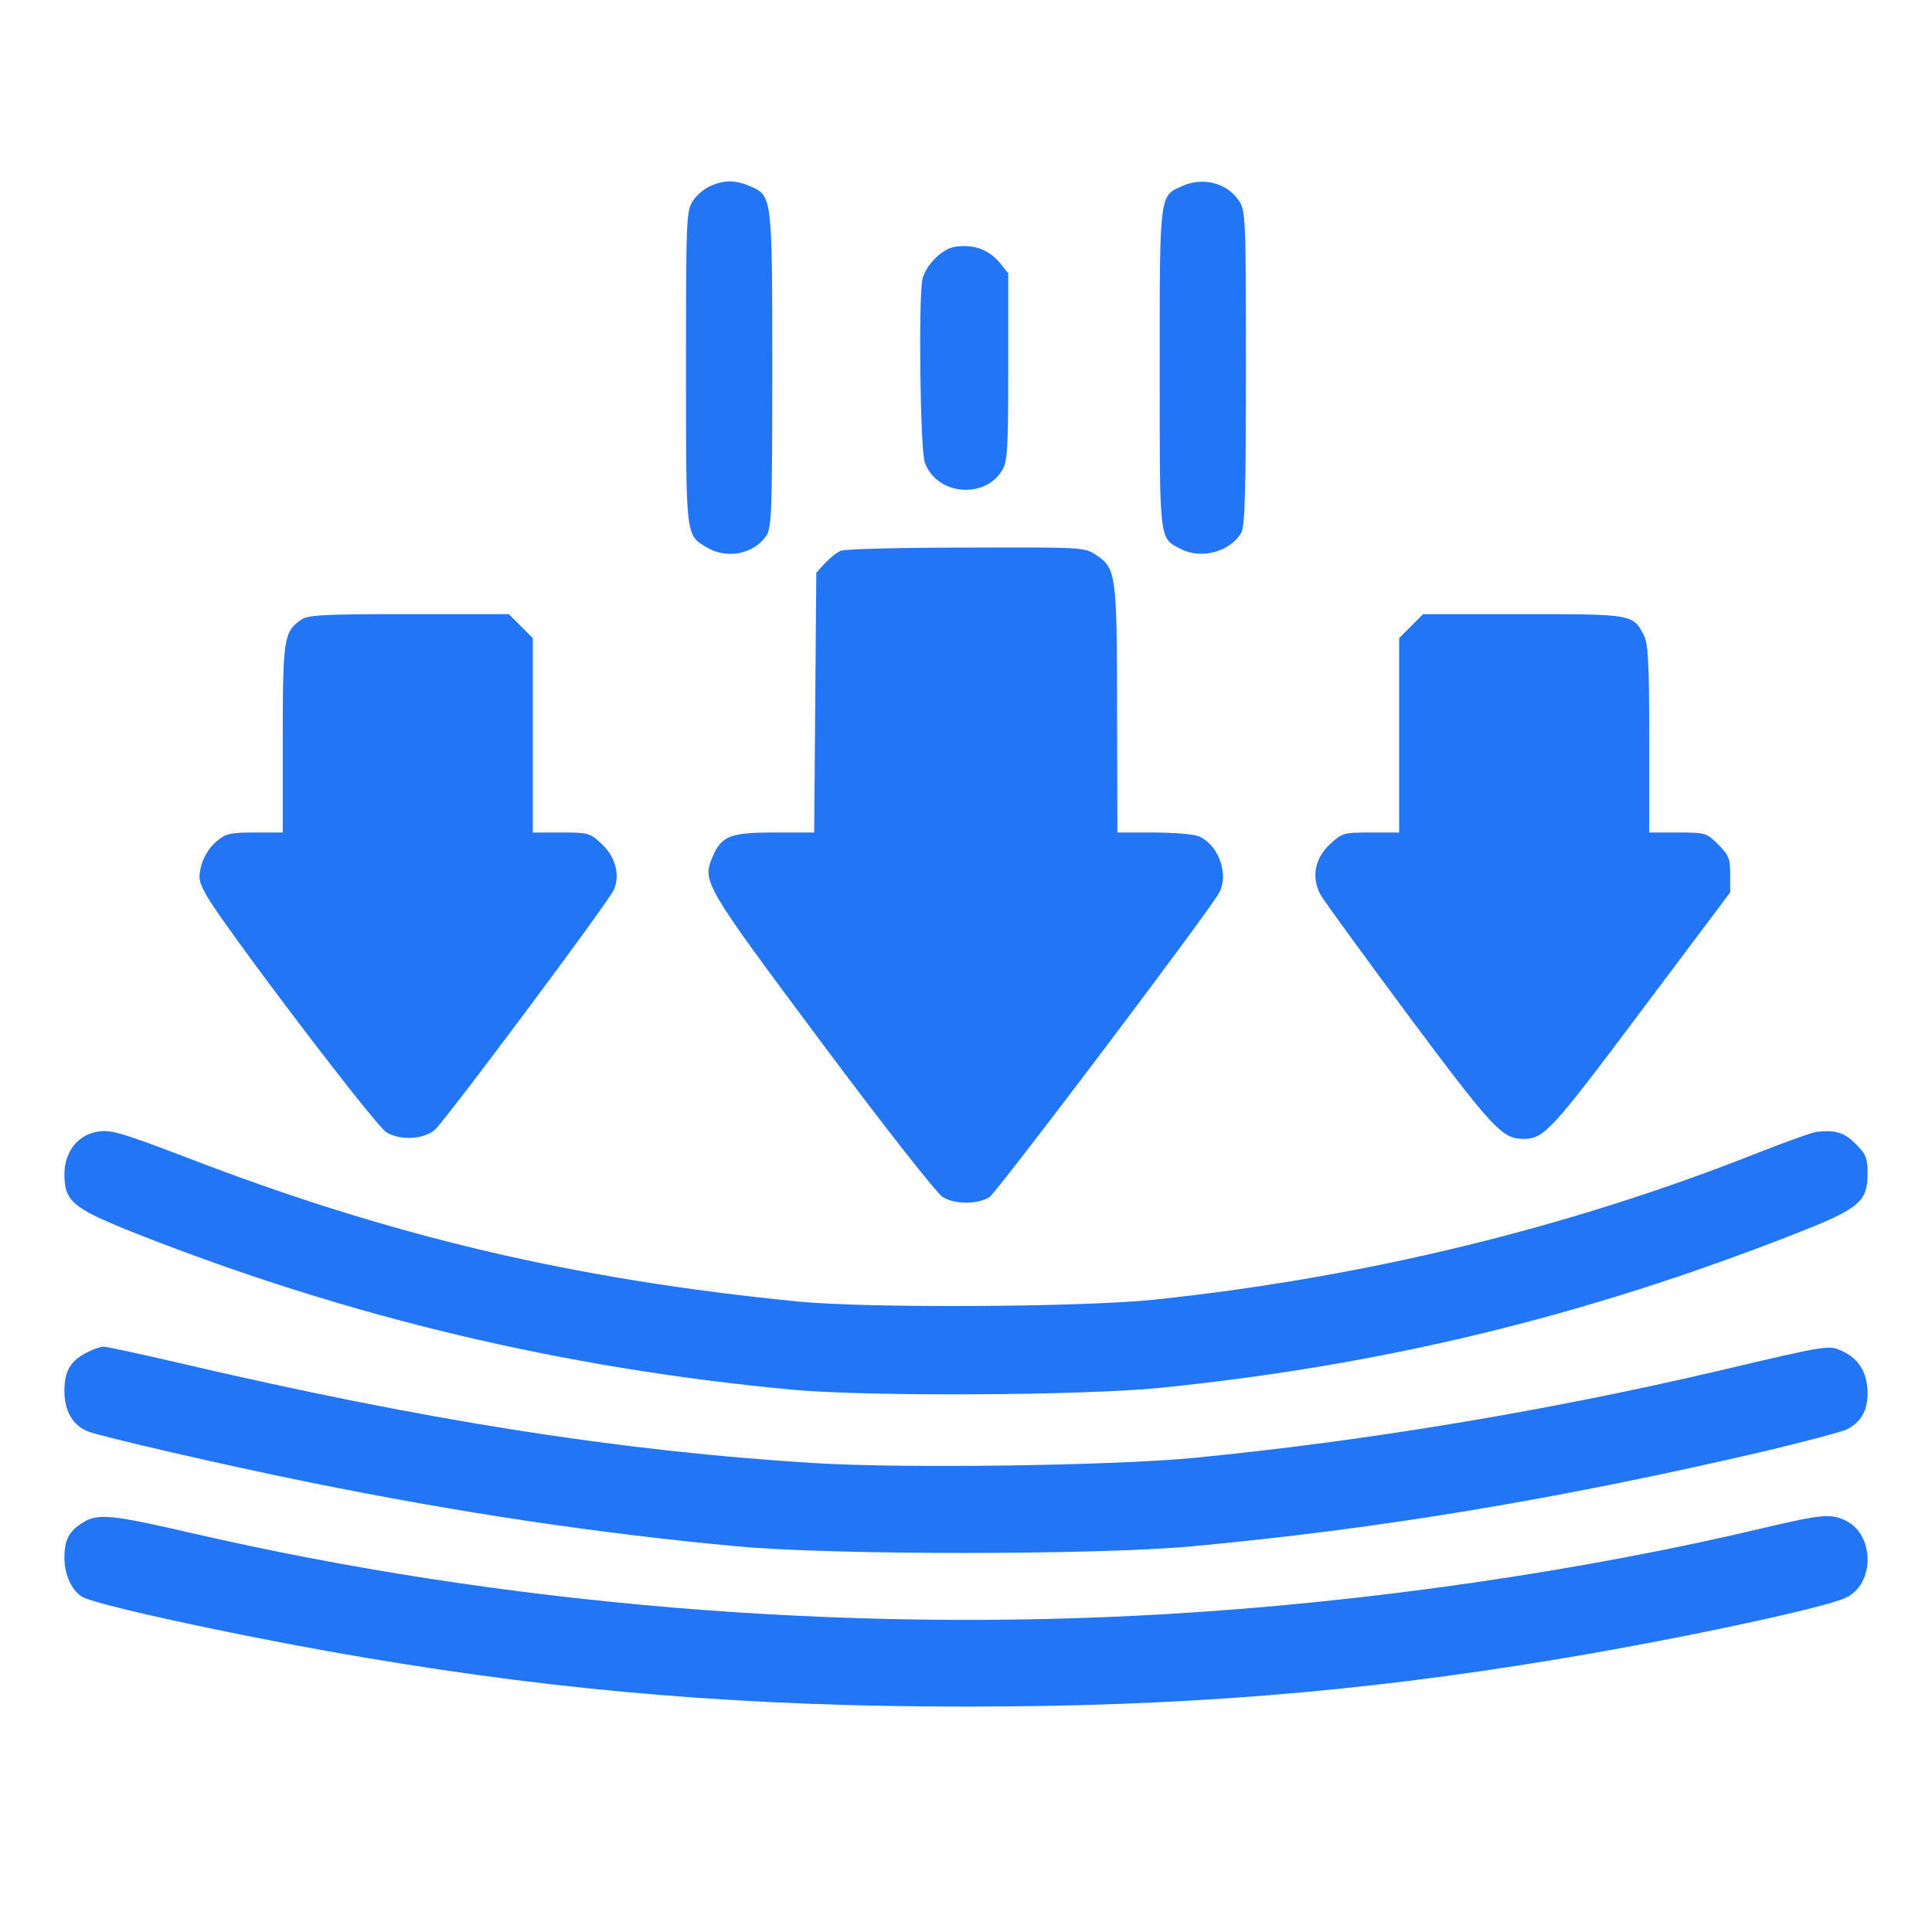
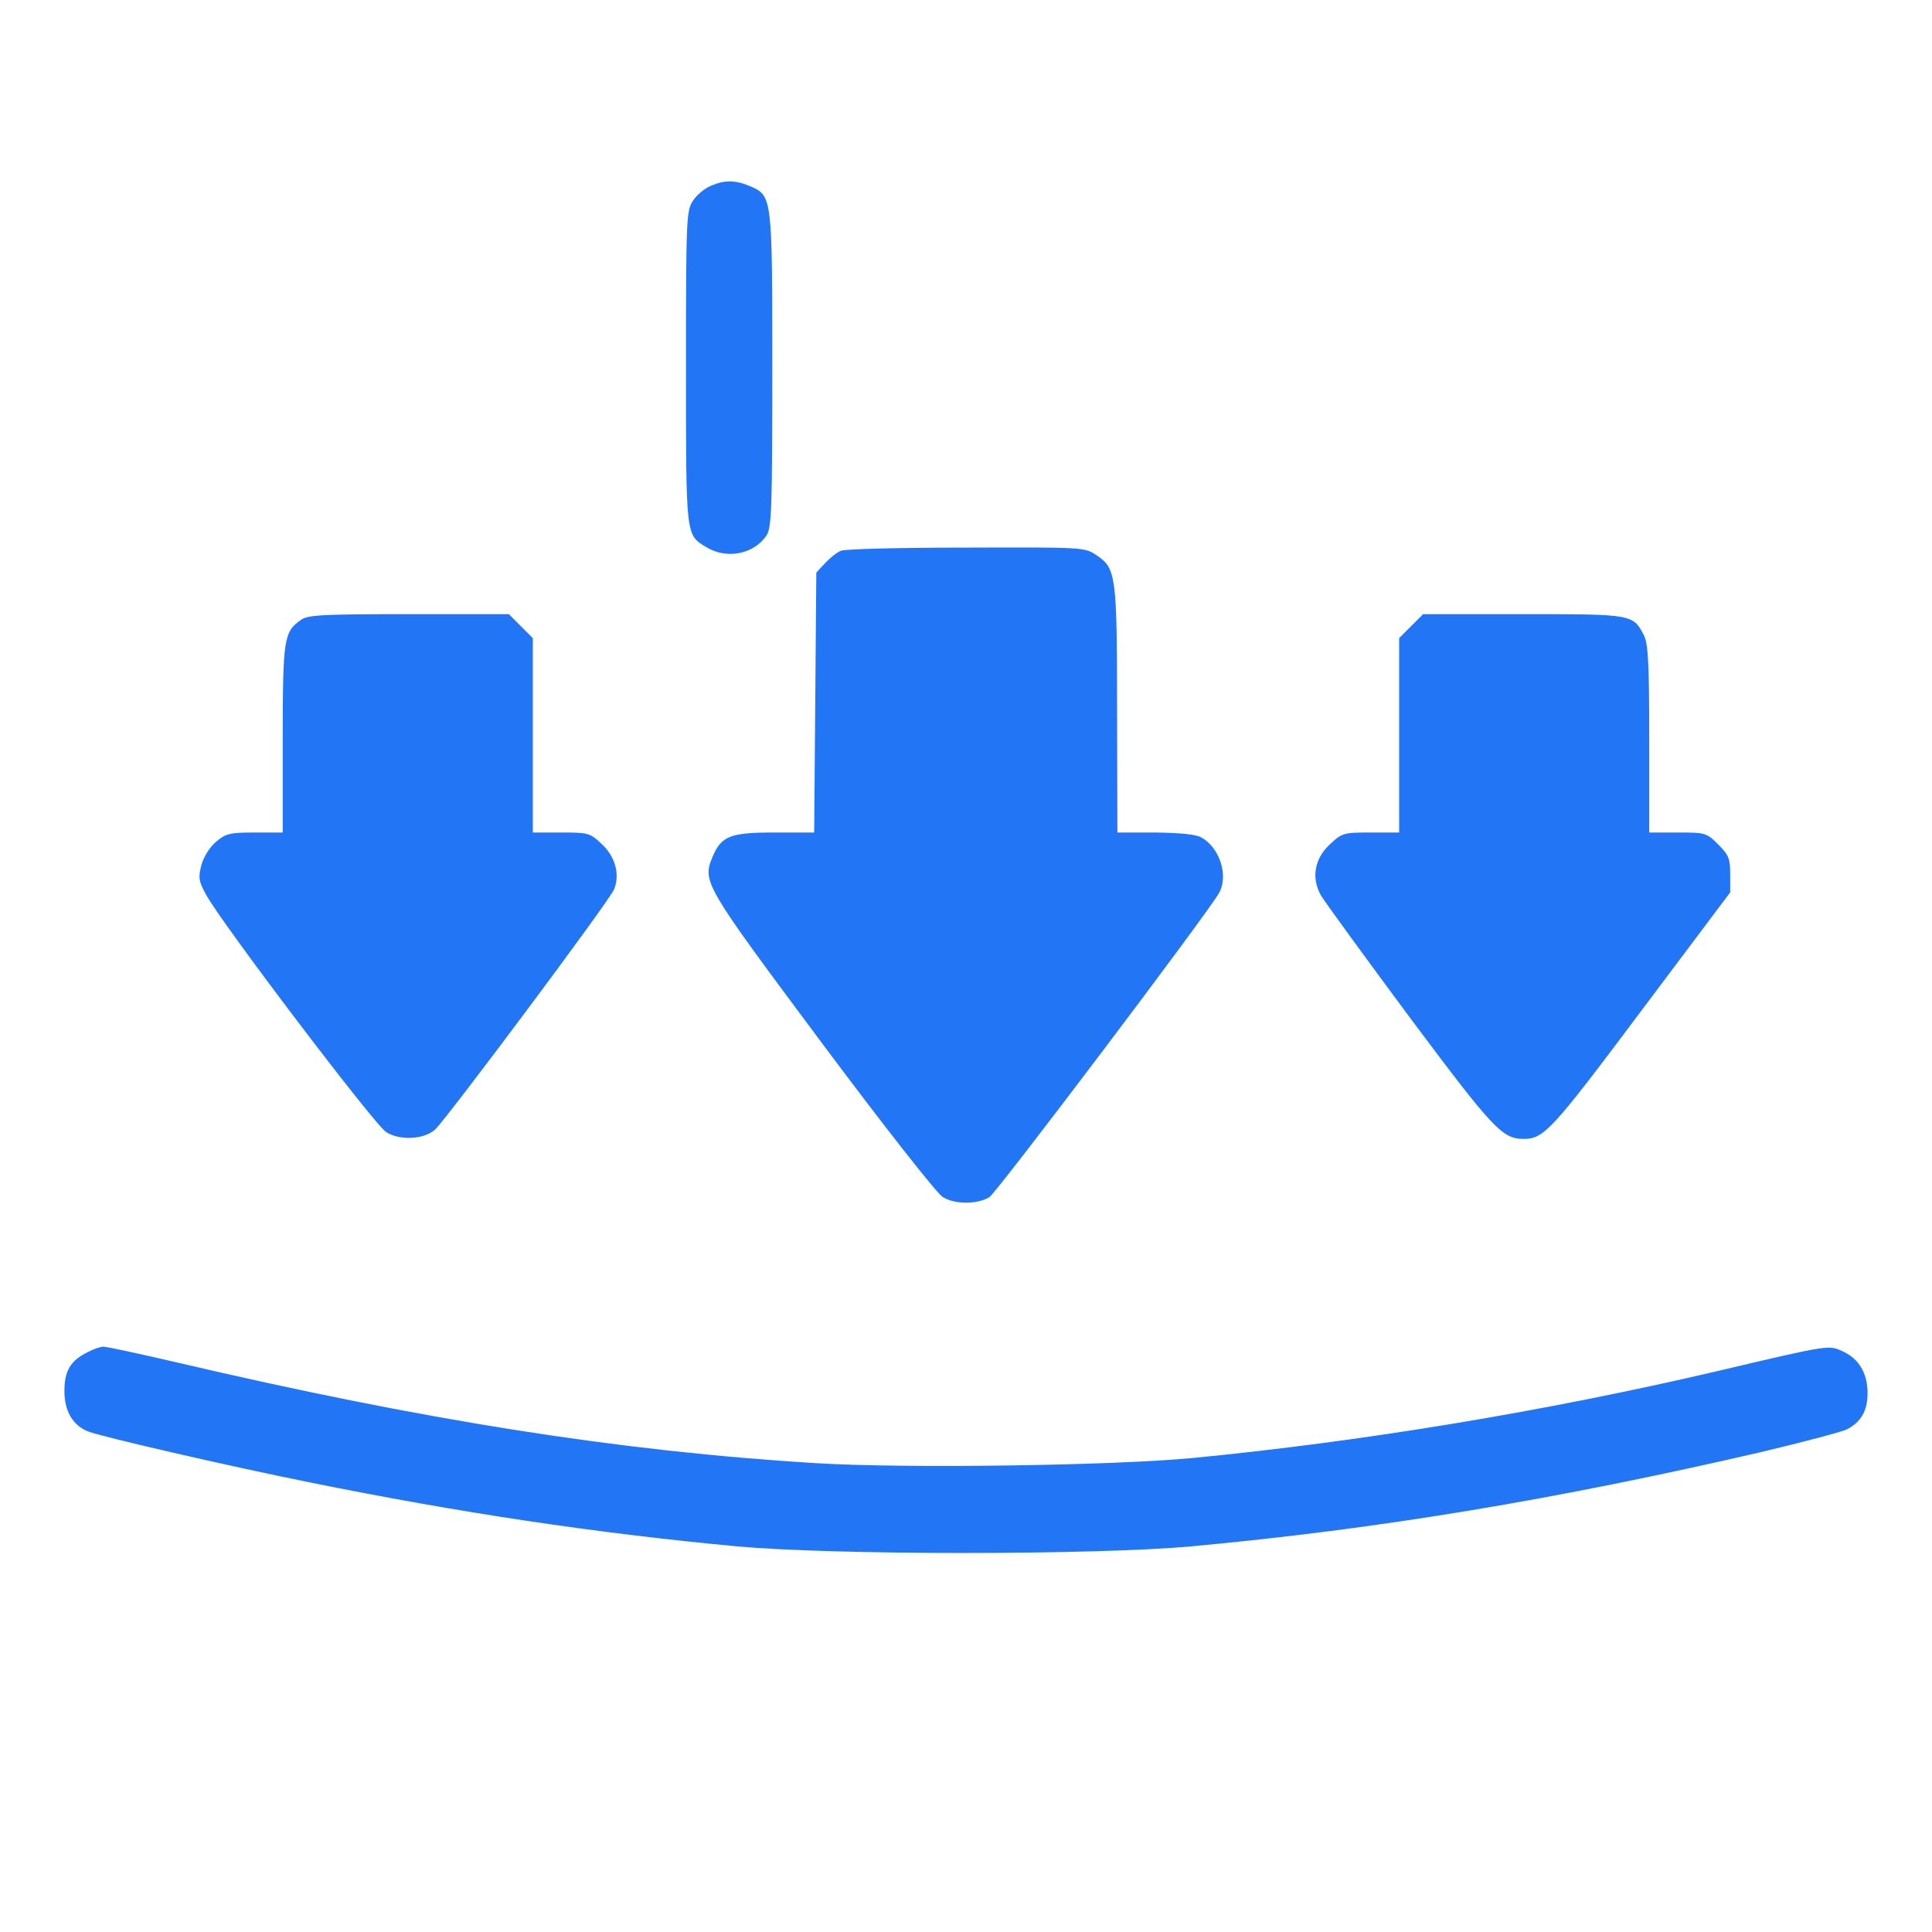
<svg xmlns="http://www.w3.org/2000/svg" width="60" height="60" viewBox="0 0 60 60" fill="none">
  <path d="M22.07 5.773C21.884 5.85 21.632 6.058 21.523 6.232C21.315 6.539 21.304 6.768 21.304 11.417C21.304 16.721 21.293 16.601 21.939 16.995C22.573 17.378 23.415 17.213 23.809 16.623C23.962 16.371 23.984 15.813 23.984 11.471C23.984 6.047 23.984 6.079 23.273 5.773C22.814 5.587 22.496 5.587 22.07 5.773Z" fill="#2276F6" />
-   <path d="M36.726 5.773C36.004 6.09 36.015 5.959 36.015 11.439C36.015 16.874 35.993 16.699 36.671 17.049C37.305 17.378 38.213 17.137 38.552 16.535C38.661 16.338 38.694 15.234 38.694 11.417C38.694 6.768 38.683 6.539 38.476 6.232C38.104 5.686 37.371 5.489 36.726 5.773Z" fill="#2276F6" />
-   <path d="M29.649 7.665C29.245 7.731 28.73 8.256 28.643 8.693C28.523 9.328 28.577 13.954 28.72 14.359C29.081 15.376 30.579 15.518 31.126 14.599C31.29 14.326 31.312 13.921 31.312 11.384V8.486L31.038 8.146C30.688 7.742 30.229 7.578 29.649 7.665Z" fill="#2276F6" />
  <path d="M26.117 17.104C25.996 17.148 25.778 17.323 25.625 17.487L25.351 17.782L25.318 21.818L25.285 25.854H24.049C22.671 25.854 22.398 25.963 22.125 26.619C21.807 27.385 21.873 27.494 25.526 32.394C27.418 34.932 29.102 37.075 29.277 37.174C29.66 37.414 30.371 37.403 30.732 37.174C30.973 37.01 37.568 28.282 37.863 27.724C38.158 27.188 37.874 26.313 37.305 26.007C37.141 25.908 36.627 25.865 35.884 25.854H34.702L34.691 22.047C34.691 17.859 34.659 17.651 34.057 17.246C33.685 16.994 33.663 16.994 30.01 17.006C27.987 17.006 26.237 17.049 26.117 17.104Z" fill="#2276F6" />
  <path d="M9.35 19.248C8.814 19.62 8.781 19.838 8.781 22.956V25.854H7.917C7.141 25.854 7.009 25.887 6.714 26.138C6.517 26.302 6.331 26.598 6.255 26.86C6.156 27.254 6.167 27.363 6.397 27.779C6.834 28.61 11.636 34.943 11.997 35.161C12.412 35.424 13.156 35.391 13.506 35.085C13.856 34.768 18.953 27.943 19.073 27.615C19.259 27.144 19.106 26.598 18.679 26.204C18.318 25.865 18.264 25.854 17.422 25.854H16.547V22.835V19.817L16.175 19.445L15.803 19.073H12.697C10.061 19.073 9.558 19.095 9.35 19.248Z" fill="#2276F6" />
  <path d="M43.824 19.445L43.452 19.816V22.835V25.854H42.577C41.735 25.854 41.68 25.865 41.308 26.215C40.827 26.652 40.718 27.254 41.013 27.79C41.123 27.986 42.369 29.693 43.78 31.596C46.394 35.096 46.657 35.369 47.324 35.369C47.947 35.369 48.199 35.096 50.966 31.399L53.733 27.713V27.155C53.733 26.663 53.689 26.554 53.361 26.226C53 25.865 52.968 25.854 52.103 25.854H51.218V22.955C51.218 20.593 51.185 19.991 51.053 19.729C50.714 19.073 50.693 19.073 47.302 19.073H44.196L43.824 19.445Z" fill="#2276F6" />
-   <path d="M2.908 35.172C2.361 35.315 2 35.829 2 36.463C2 37.316 2.252 37.524 4.264 38.322C10.815 40.903 17.465 42.489 24.585 43.157C26.904 43.375 33.598 43.342 36.015 43.102C42.938 42.402 49.183 40.892 55.735 38.322C57.747 37.535 57.999 37.327 57.999 36.441C57.999 35.96 57.955 35.85 57.627 35.522C57.277 35.172 57.003 35.085 56.413 35.151C56.292 35.161 55.505 35.446 54.663 35.774C48.724 38.136 42.315 39.689 35.796 40.367C33.521 40.597 26.948 40.63 24.804 40.422C17.804 39.733 12.117 38.388 5.773 35.938C3.619 35.118 3.378 35.052 2.908 35.172Z" fill="#2276F6" />
  <path d="M2.711 41.997C2.186 42.26 2 42.577 2 43.2C2 43.824 2.262 44.272 2.744 44.458C3.214 44.633 7.053 45.519 9.601 46.033C14.239 46.974 18.537 47.619 22.89 48.023C25.843 48.297 34.013 48.297 36.999 48.023C42.829 47.487 48.385 46.558 54.706 45.092C55.997 44.786 57.189 44.469 57.353 44.392C57.802 44.163 57.999 43.802 57.999 43.266C57.999 42.653 57.736 42.205 57.244 41.975C56.795 41.767 56.872 41.745 53.35 42.577C47.98 43.834 42.337 44.764 37.054 45.278C34.538 45.519 28.096 45.606 25.384 45.442C19.226 45.07 13.112 44.097 5.456 42.303C4.33 42.041 3.312 41.822 3.214 41.822C3.116 41.822 2.897 41.899 2.711 41.997Z" fill="#2276F6" />
-   <path d="M2.58 47.28C2.142 47.553 2 47.816 2 48.385C2 48.91 2.241 49.423 2.569 49.599C3.083 49.872 7.753 50.878 11.406 51.491C17.618 52.541 23.262 53 29.999 53C36.605 53 42.129 52.562 48.264 51.545C51.983 50.933 56.62 49.949 57.321 49.62C58.217 49.205 58.228 47.695 57.342 47.236C56.883 46.995 56.566 47.028 54.805 47.444C49.172 48.789 42.446 49.763 36.288 50.123C26.171 50.725 15.606 49.839 5.937 47.608C3.487 47.039 3.039 46.995 2.58 47.28Z" fill="#2276F6" />
</svg>